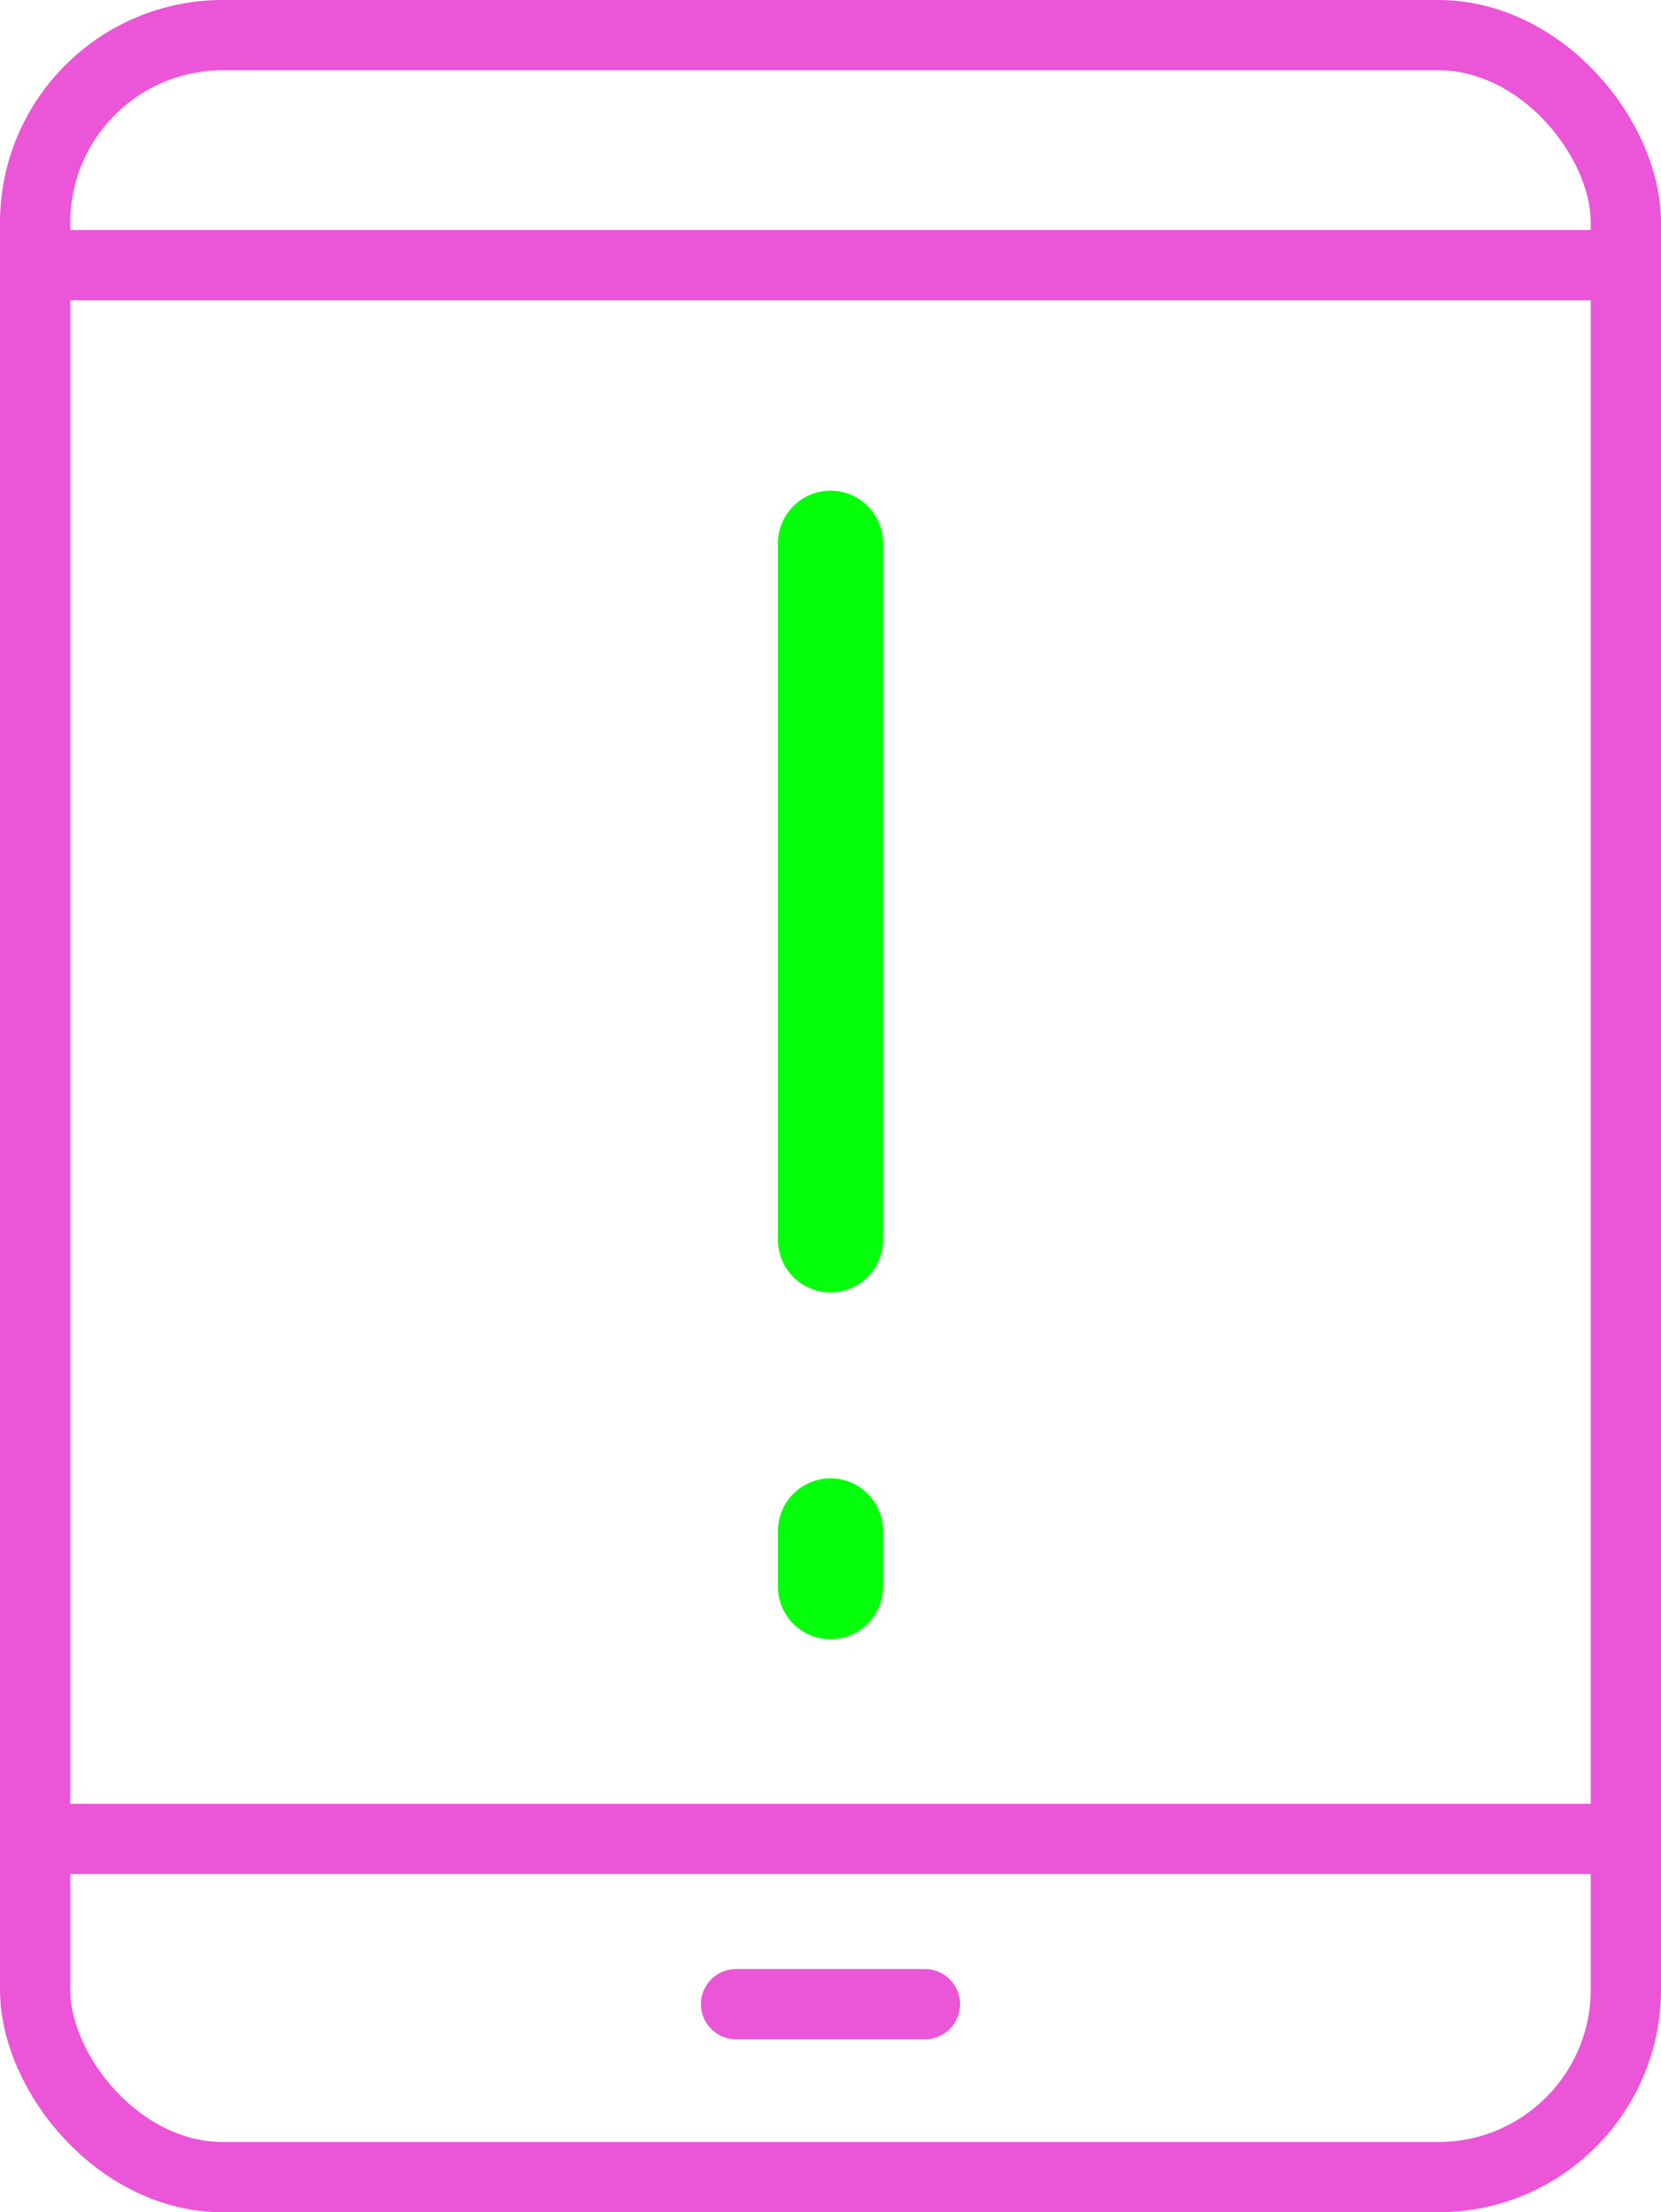
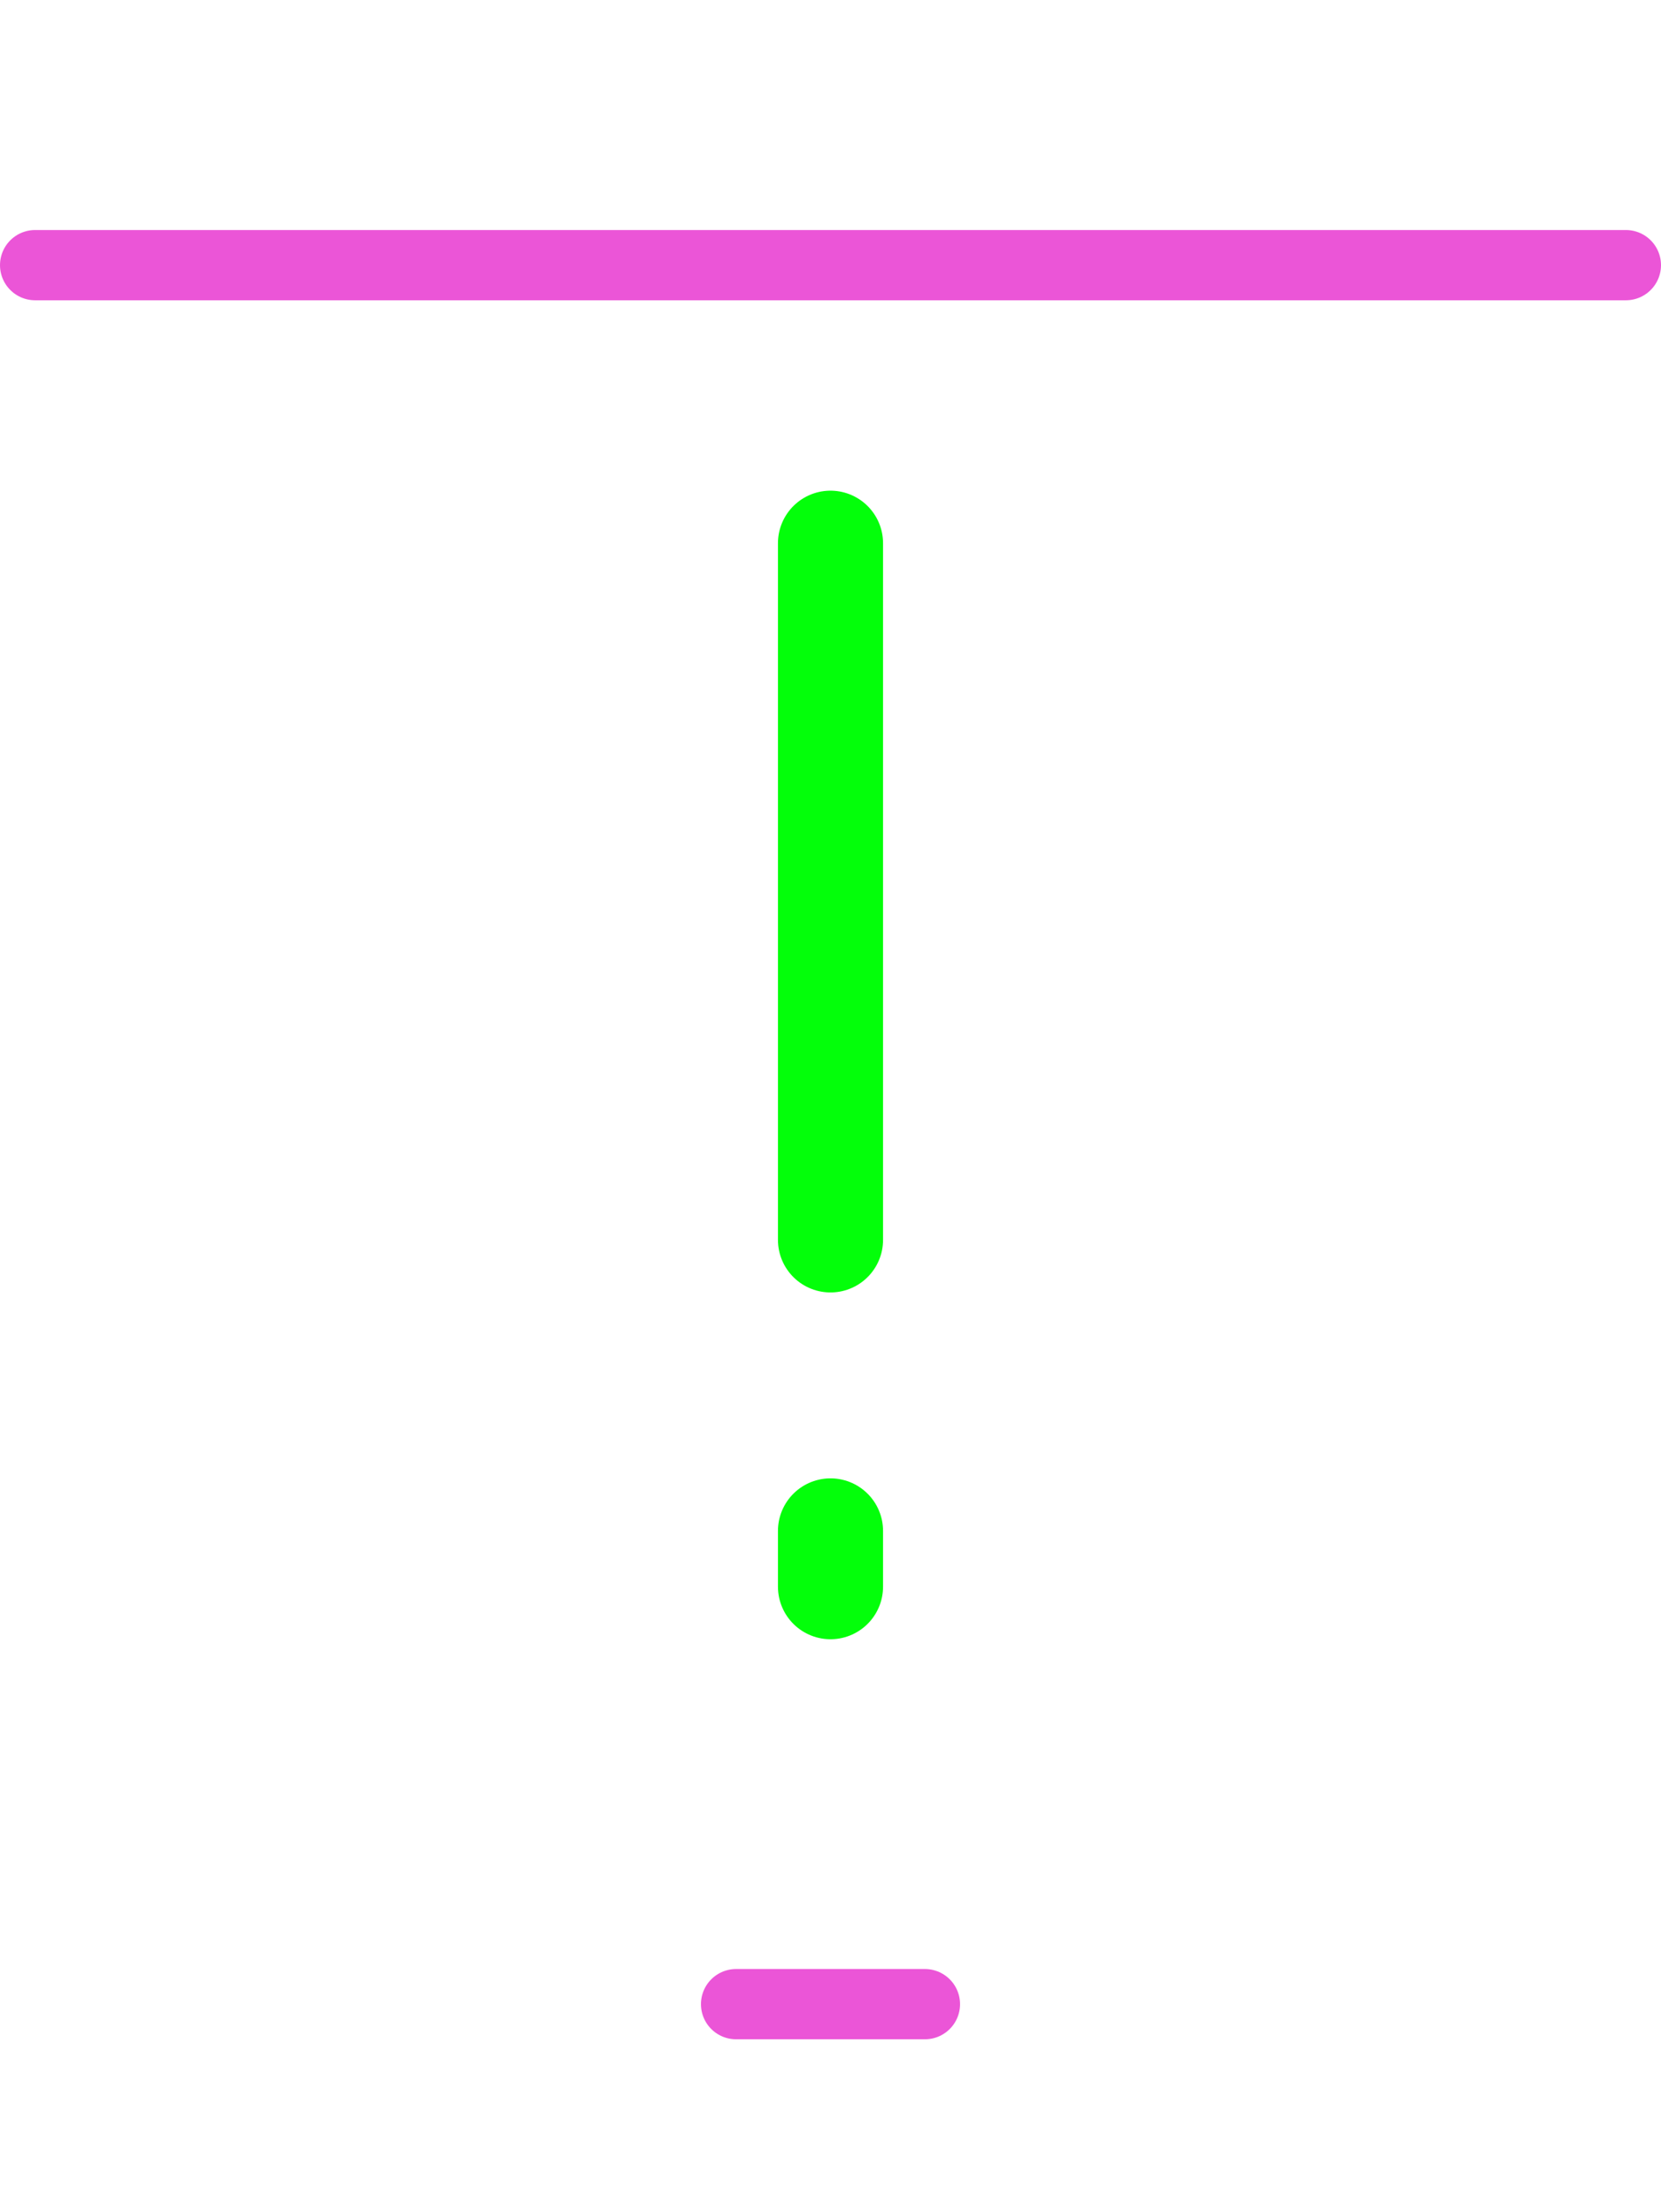
<svg xmlns="http://www.w3.org/2000/svg" id="Layer_2" data-name="Layer 2" viewBox="0 0 118.22 157.44">
  <defs>
    <style>      .cls-1 {        stroke: #eb55d7;        stroke-width: 5px;      }      .cls-1, .cls-2 {        fill: none;        stroke-linecap: round;        stroke-linejoin: round;      }      .cls-2 {        stroke: #03ff0a;        stroke-width: 7.48px;      }    </style>
  </defs>
  <g id="Layer_1-2" data-name="Layer 1">
-     <rect class="cls-1" x="2.5" y="2.5" width="113.22" height="152.44" rx="13.35" ry="13.35" />
-     <line class="cls-1" x1="2.5" y1="130.87" x2="115.72" y2="130.87" />
    <line class="cls-1" x1="2.5" y1="18.87" x2="115.72" y2="18.87" />
    <line class="cls-1" x1="52.39" y1="142.63" x2="65.83" y2="142.63" />
    <g>
      <line class="cls-2" x1="59.11" y1="38.66" x2="59.11" y2="88.24" />
      <line class="cls-2" x1="59.11" y1="112.92" x2="59.11" y2="108.95" />
    </g>
  </g>
</svg>